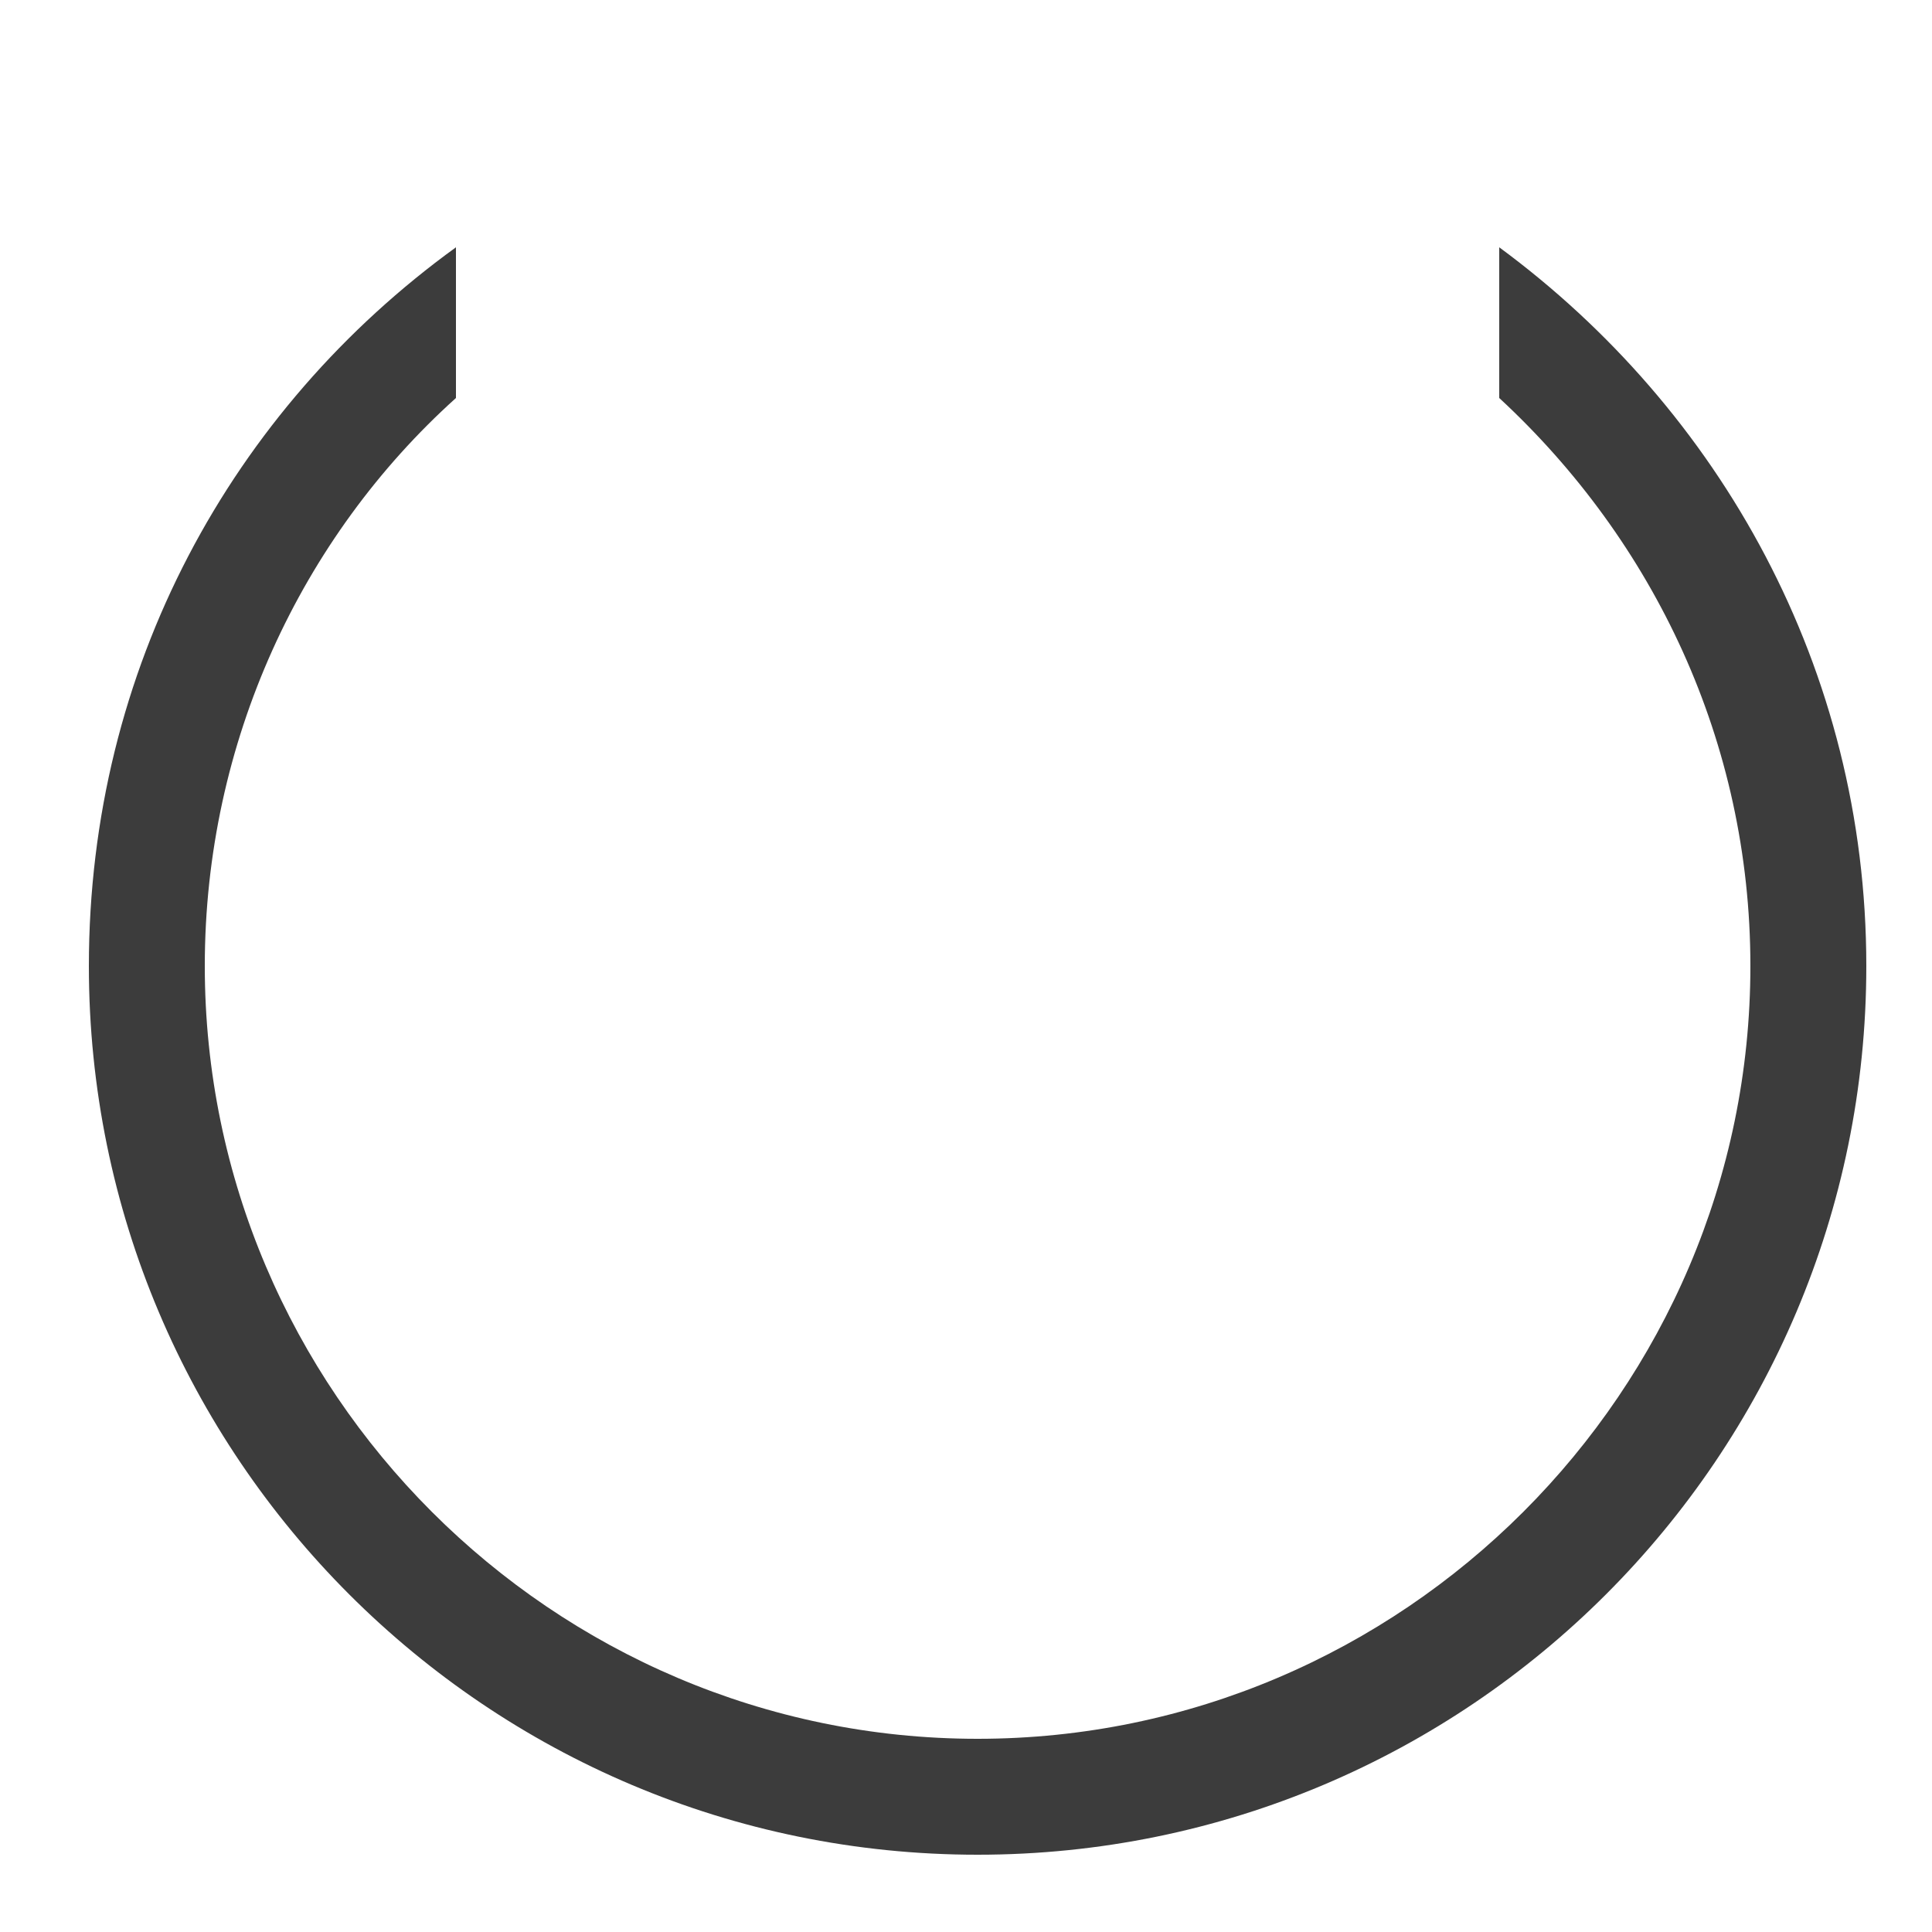
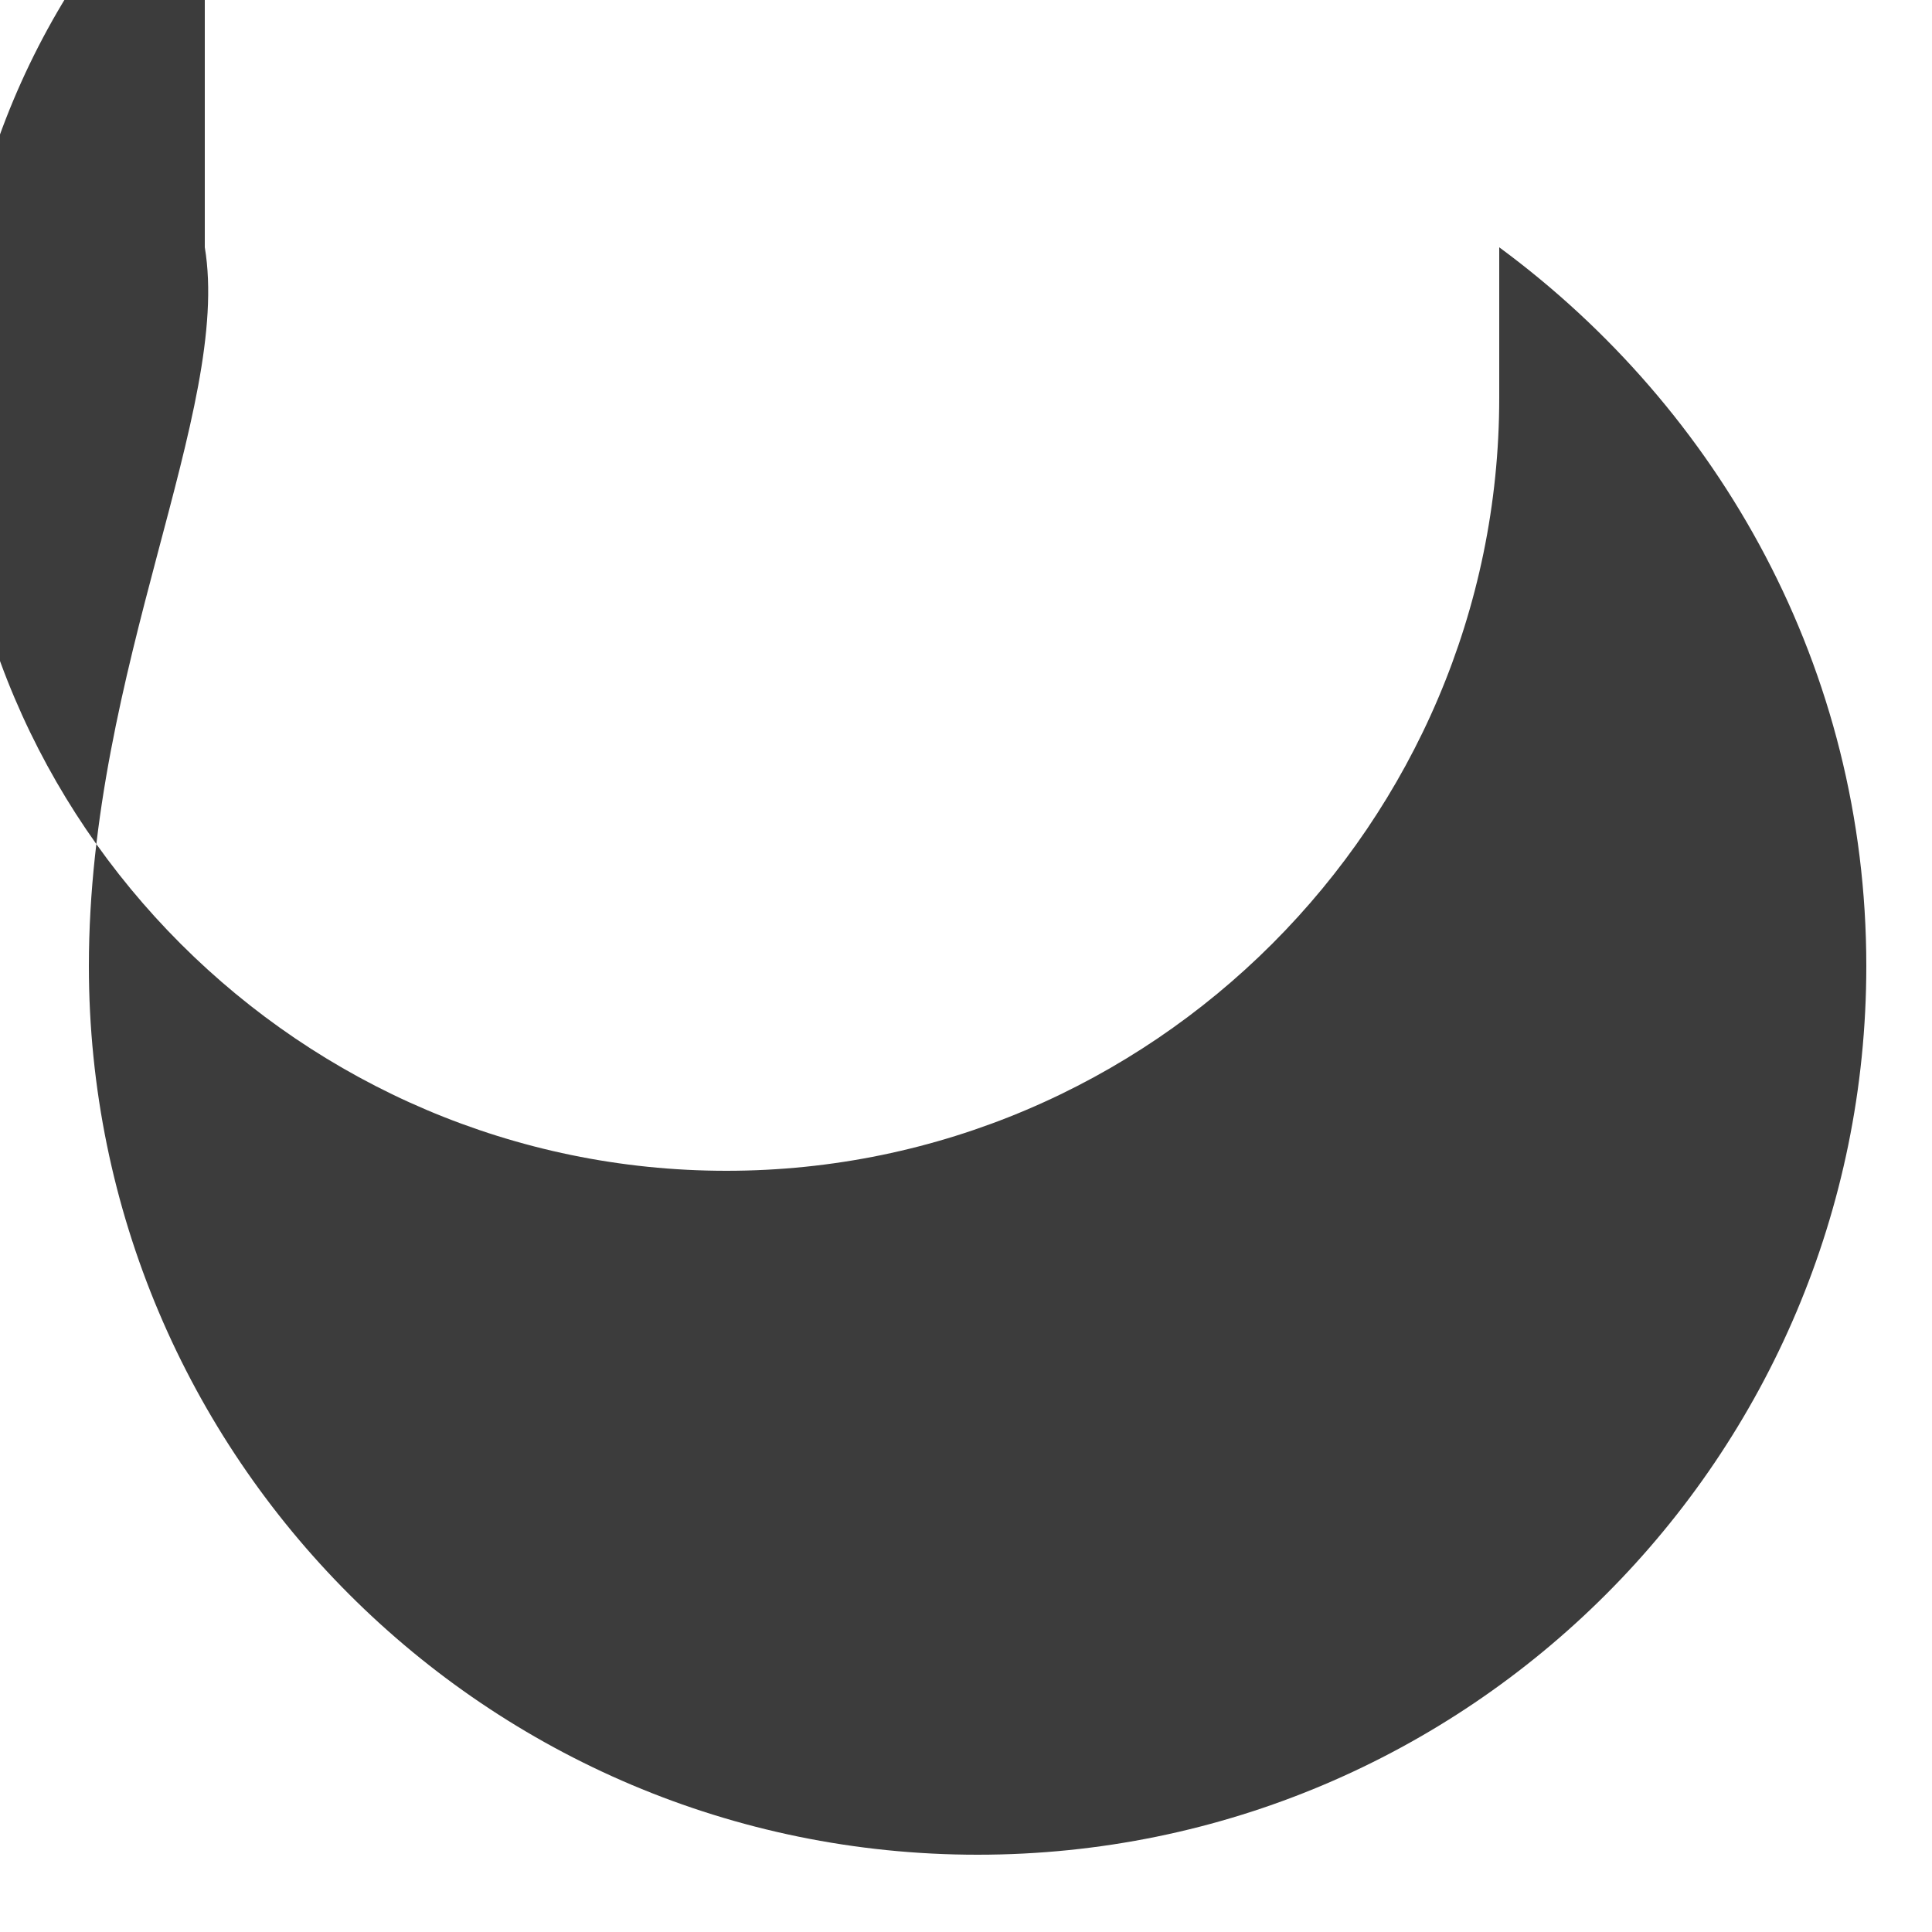
<svg xmlns="http://www.w3.org/2000/svg" version="1.1" id="Layer_15f8f361d18e59" x="0px" y="0px" viewBox="0 0 50 50" style="enable-background:new 0 0 50 50;fill:url(#CerosGradient_idb702a677d);" xml:space="preserve" aria-hidden="true" width="50px" height="50px">
  <defs>
    <linearGradient class="cerosgradient" data-cerosgradient="true" id="CerosGradient_idb702a677d" gradientUnits="userSpaceOnUse" x1="50%" y1="100%" x2="50%" y2="0%">
      <stop offset="0%" stop-color="#3C3C3C" />
      <stop offset="100%" stop-color="#3C3C3C" />
    </linearGradient>
    <linearGradient />
  </defs>
-   <path d="M38.8,6.4v3.9c4,3.7,6.5,8.9,6.5,14.7c0,11-9,20-20,20s-20-9-20-20c0-5.8,2.5-11.1,6.5-14.7V6.4C6,10.6,2.3,17.3,2.3,25  c0,12.7,10.3,23,23,23s23-10.3,23-23C48.3,17.3,44.5,10.6,38.8,6.4z" style="fill:url(#CerosGradient_idb702a677d);" />
+   <path d="M38.8,6.4v3.9c0,11-9,20-20,20s-20-9-20-20c0-5.8,2.5-11.1,6.5-14.7V6.4C6,10.6,2.3,17.3,2.3,25  c0,12.7,10.3,23,23,23s23-10.3,23-23C48.3,17.3,44.5,10.6,38.8,6.4z" style="fill:url(#CerosGradient_idb702a677d);" />
</svg>